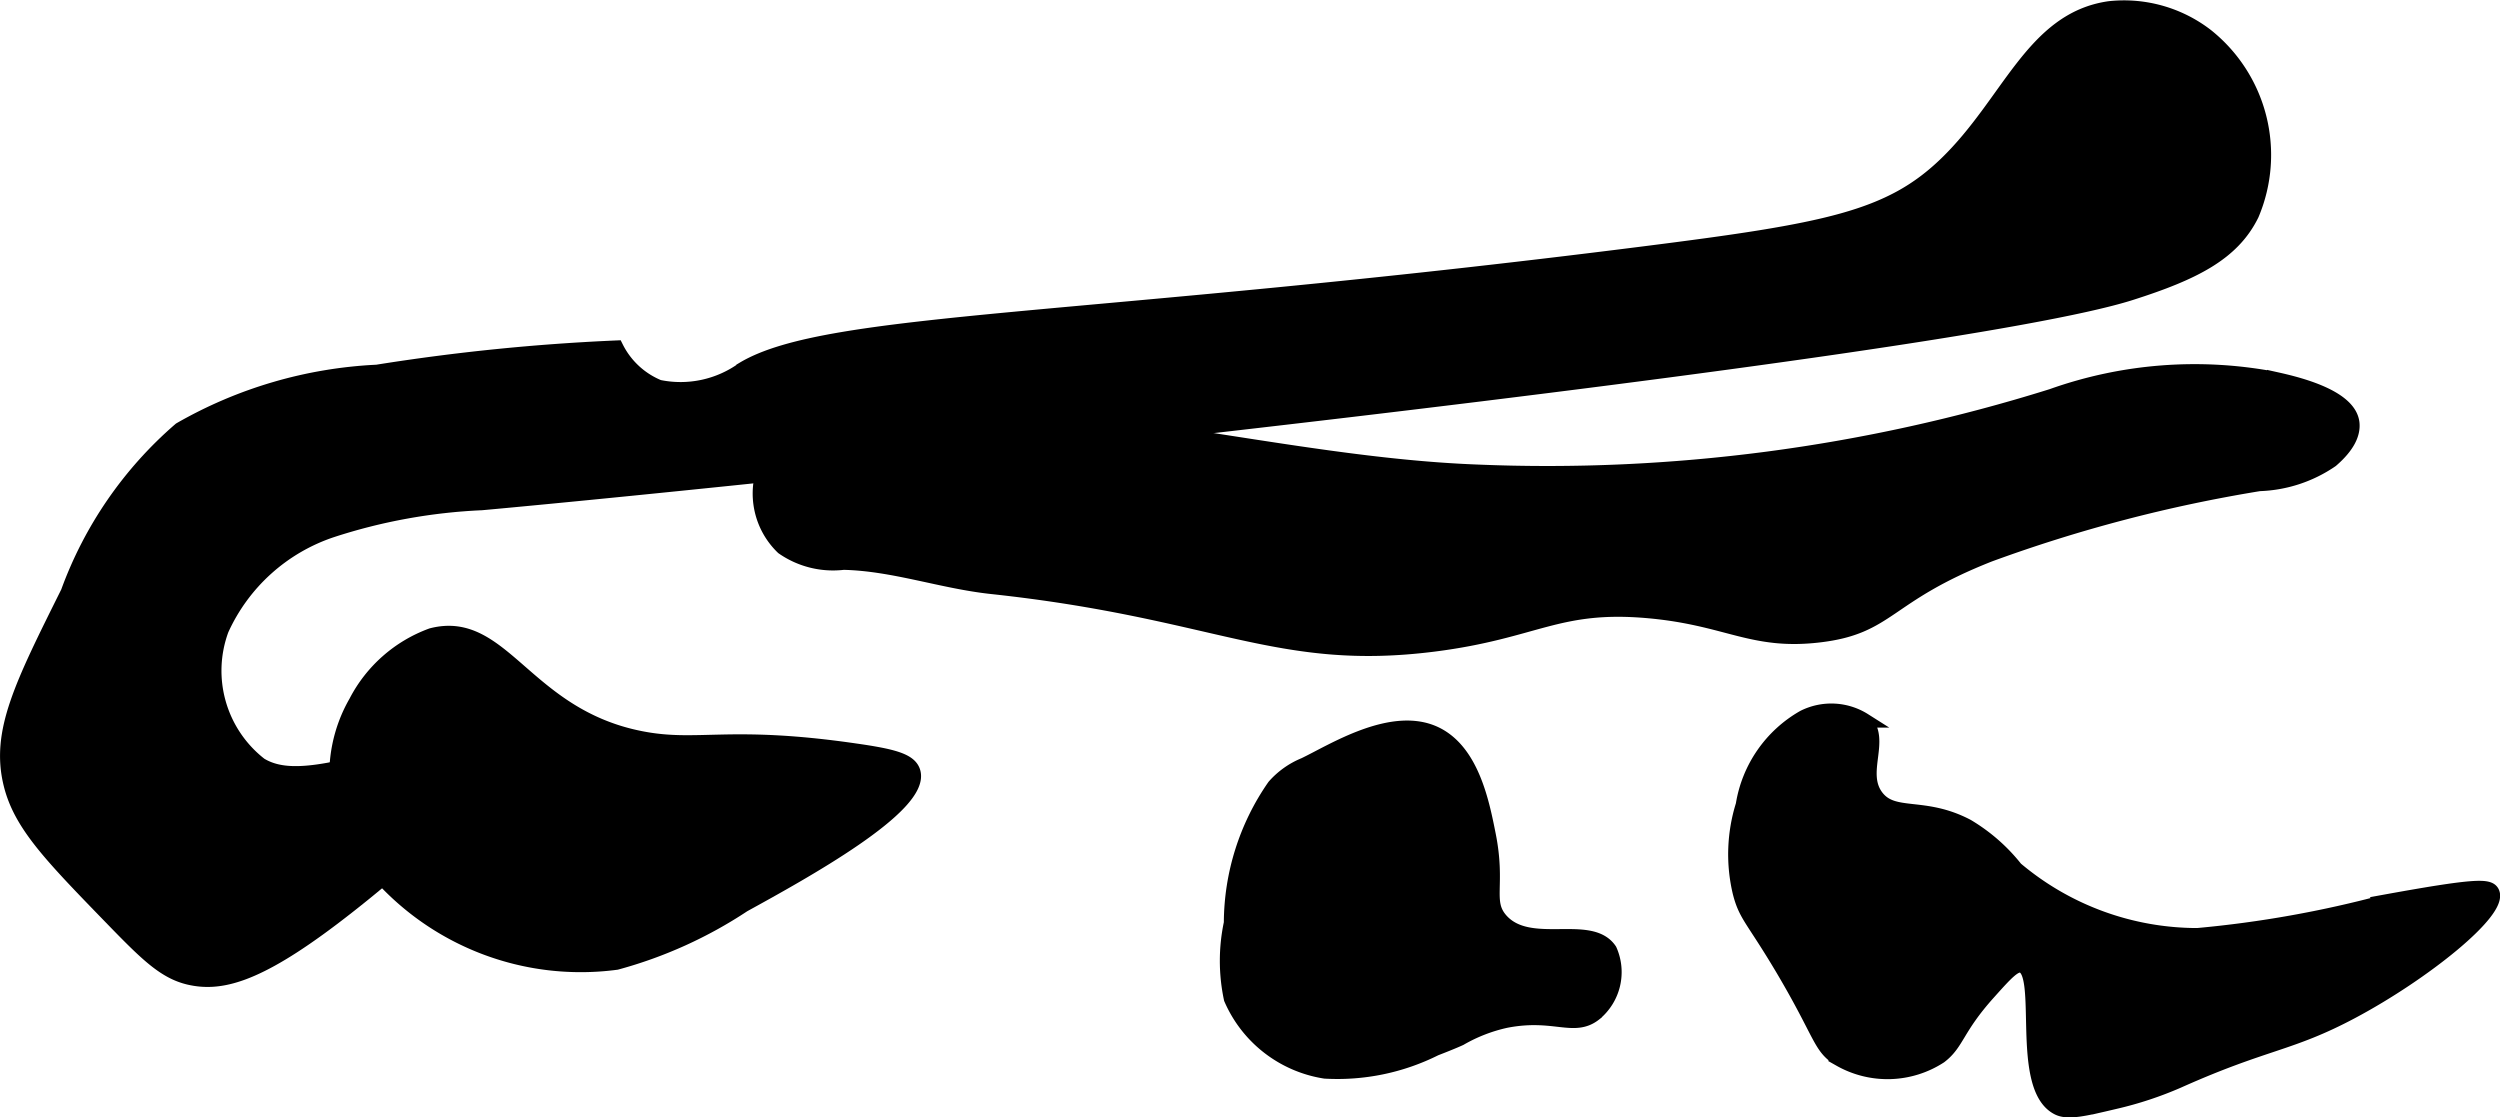
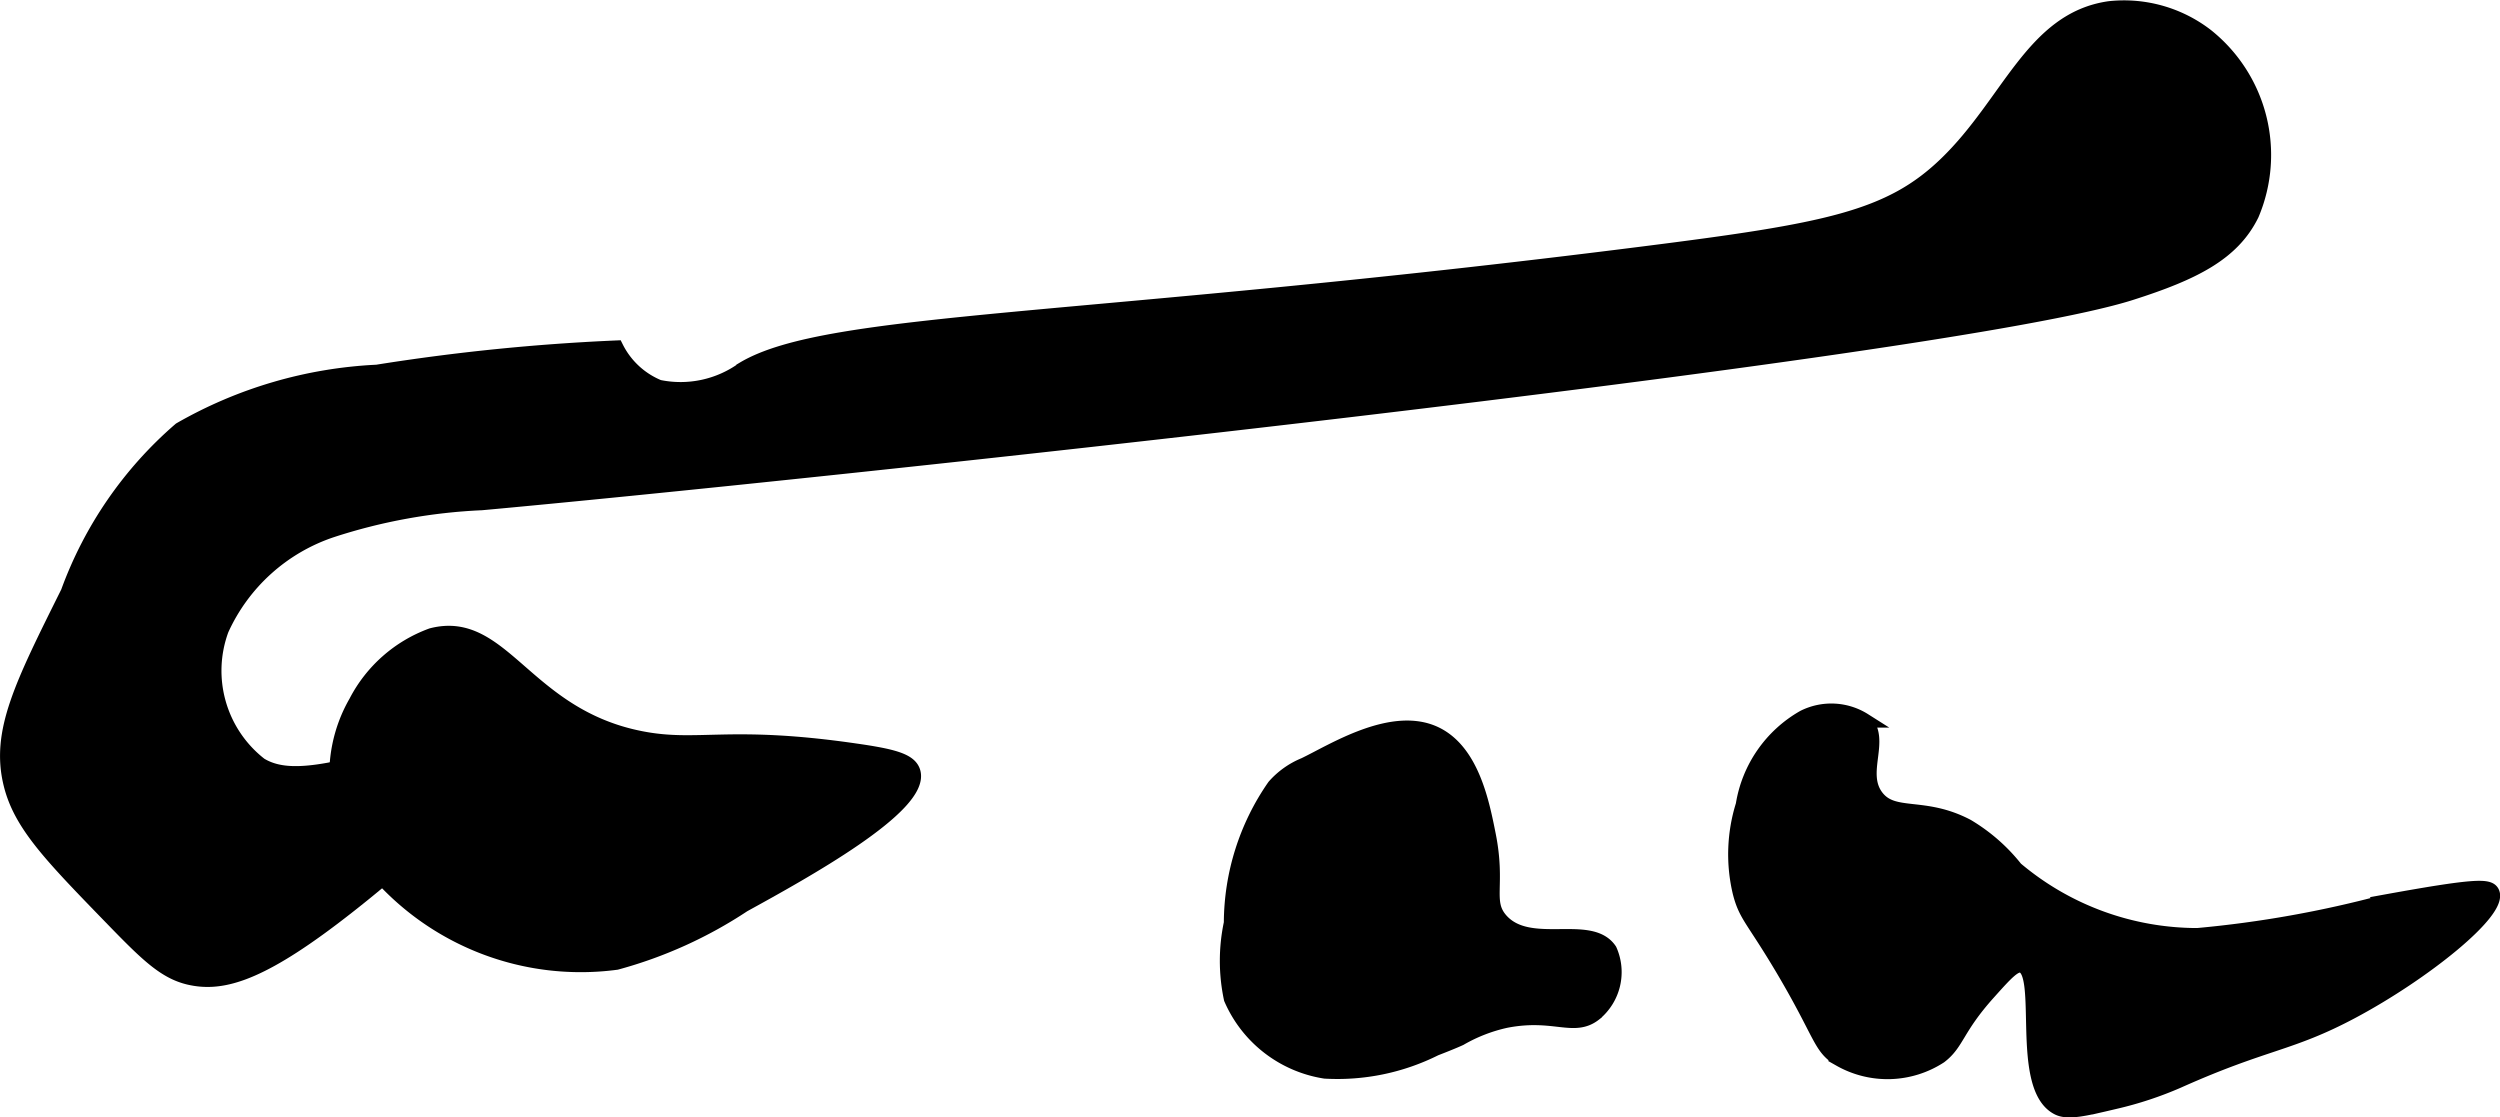
<svg xmlns="http://www.w3.org/2000/svg" version="1.1" width="9.1mm" height="4.067mm" viewBox="0 0 25.796 11.529">
  <defs>
    <style type="text/css">
      .a {
        stroke: #000;
        stroke-miterlimit: 10;
        stroke-width: 0.15px;
      }
    </style>
  </defs>
  <path class="a" d="M6.61,7.618c-1.191-.235-1.421-1.252-2.156-1.062a1.433,1.433,0,0,0-.781.688,1.496,1.496,0,0,0-.188.938,1.559,1.559,0,0,0,.375.781,2.785,2.785,0,0,0,2.5.969,4.515,4.515,0,0,0,1.312-.594c.609-.335,1.86-1.023,1.75-1.375-.036-.116-.21-.162-.604-.218C7.511,7.556,7.202,7.735,6.61,7.618Z" />
  <path class="a" d="M13.458,7.893a.834.834,0,0,0-.31.221,2.484,2.484,0,0,0-.445,1.41,1.87,1.87,0,0,0,0,.781,1.271,1.271,0,0,0,.969.75,2.253,2.253,0,0,0,1.138-.235c.182-.07.256-.105.256-.105a1.652,1.652,0,0,1,.471-.183c.498-.098.702.098.917-.071a.556.556,0,0,0,.156-.656c-.201-.301-.831.024-1.125-.312-.164-.189-.022-.356-.125-.875-.066-.334-.17-.854-.537-1.04C14.372,7.35,13.743,7.758,13.458,7.893Z" />
  <path class="a" d="M17.985,8.306a1.7,1.7,0,0,0-.031.906c.062.239.131.265.438.781.414.699.383.813.594.938a.993.993,0,0,0,1.031-.031c.182-.139.168-.286.5-.656.18-.201.27-.301.344-.281.248.066-.047,1.258.375,1.469.103.051.266.013.591-.064a3.727,3.727,0,0,0,.647-.214c.905-.405,1.151-.374,1.793-.716.744-.396,1.542-1.039,1.448-1.23-.034-.07-.184-.07-1.108.098a11.418,11.418,0,0,1-1.933.345,2.906,2.906,0,0,1-1.875-.687,1.834,1.834,0,0,0-.5-.438c-.45-.237-.76-.075-.935-.302-.194-.251.076-.591-.128-.791a.635.635,0,0,0-.625-.031A1.272,1.272,0,0,0,17.985,8.306Z" />
  <path class="a" d="M21.766.087c-.792.113-1.033.973-1.684,1.602-.583.564-1.231.689-3.129.929-5.782.733-8.406.666-9.281,1.188a1.105,1.105,0,0,1-.875.188.85.85,0,0,1-.438-.406,21.575,21.575,0,0,0-2.469.25,4.507,4.507,0,0,0-2.031.594A4.045,4.045,0,0,0,.701,6.112C.223,7.073-.02,7.551.11,8.087c.101.417.411.736,1.031,1.375.365.376.553.565.812.625.318.073.689-.014,1.475-.608.96-.725,2.091-1.829,1.93-2.034-.064-.081-.268.058-1.031.267-.89.244-1.342.362-1.642.179A1.228,1.228,0,0,1,2.286,6.496,1.912,1.912,0,0,1,3.423,5.471a5.809,5.809,0,0,1,1.546-.281C8.119,4.904,20.07,3.634,21.985,3.024c.653-.208,1.052-.409,1.25-.812A1.573,1.573,0,0,0,22.766.368,1.392,1.392,0,0,0,21.766.087Z" />
-   <path class="a" d="M21.172,4.087a17.411,17.411,0,0,1-5.938.781C13.222,4.791,11.081,4.123,9.088,4.298c-.424.037-1.024.129-1.196.52a.772.772,0,0,0,.186.831.907.907,0,0,0,.625.156c.517.011,1.017.195,1.531.25,2.323.25,2.948.799,4.562.594,1.056-.134,1.273-.43,2.219-.344.812.074,1.062.33,1.75.25.736-.085.678-.405,1.765-.833a15.178,15.178,0,0,1,2.783-.729,1.391,1.391,0,0,0,.743-.244c.17-.147.228-.276.215-.386-.035-.284-.615-.411-.804-.453A4.393,4.393,0,0,0,21.172,4.087Z" />
</svg>